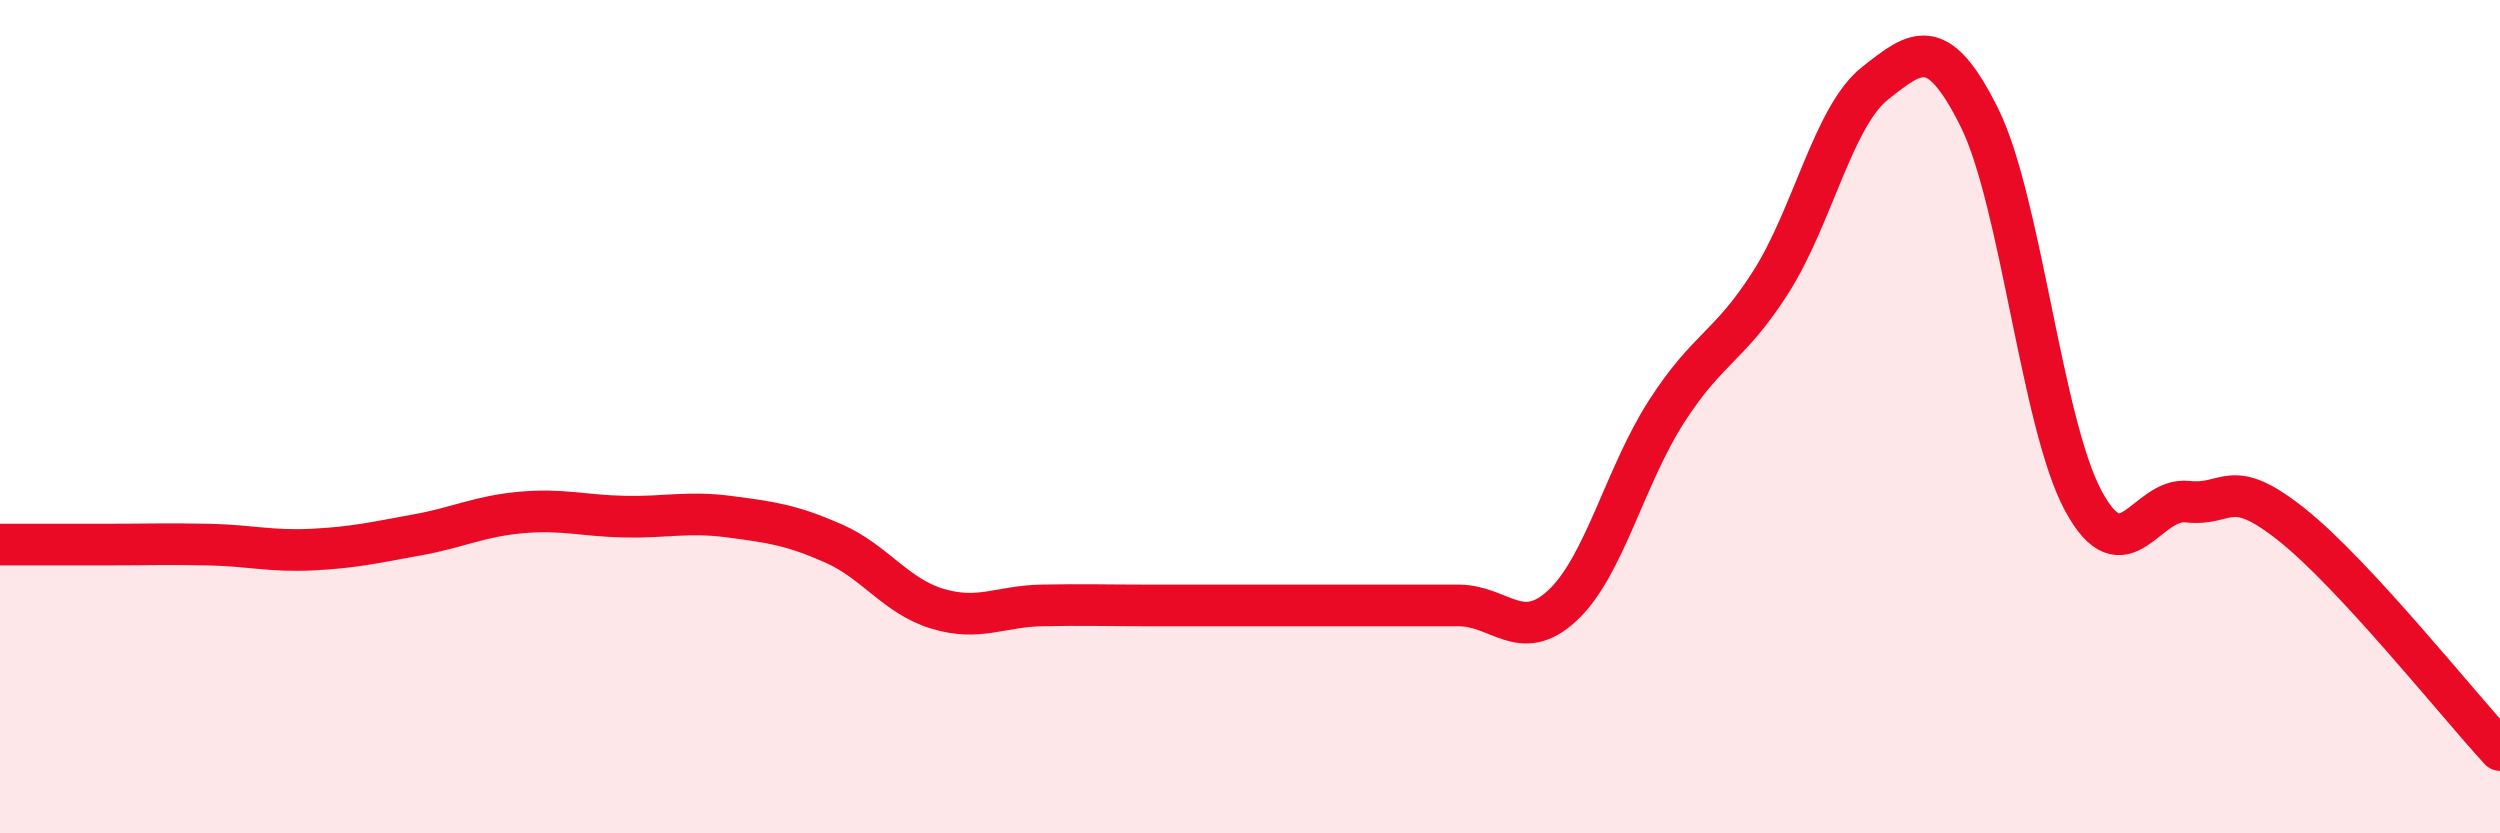
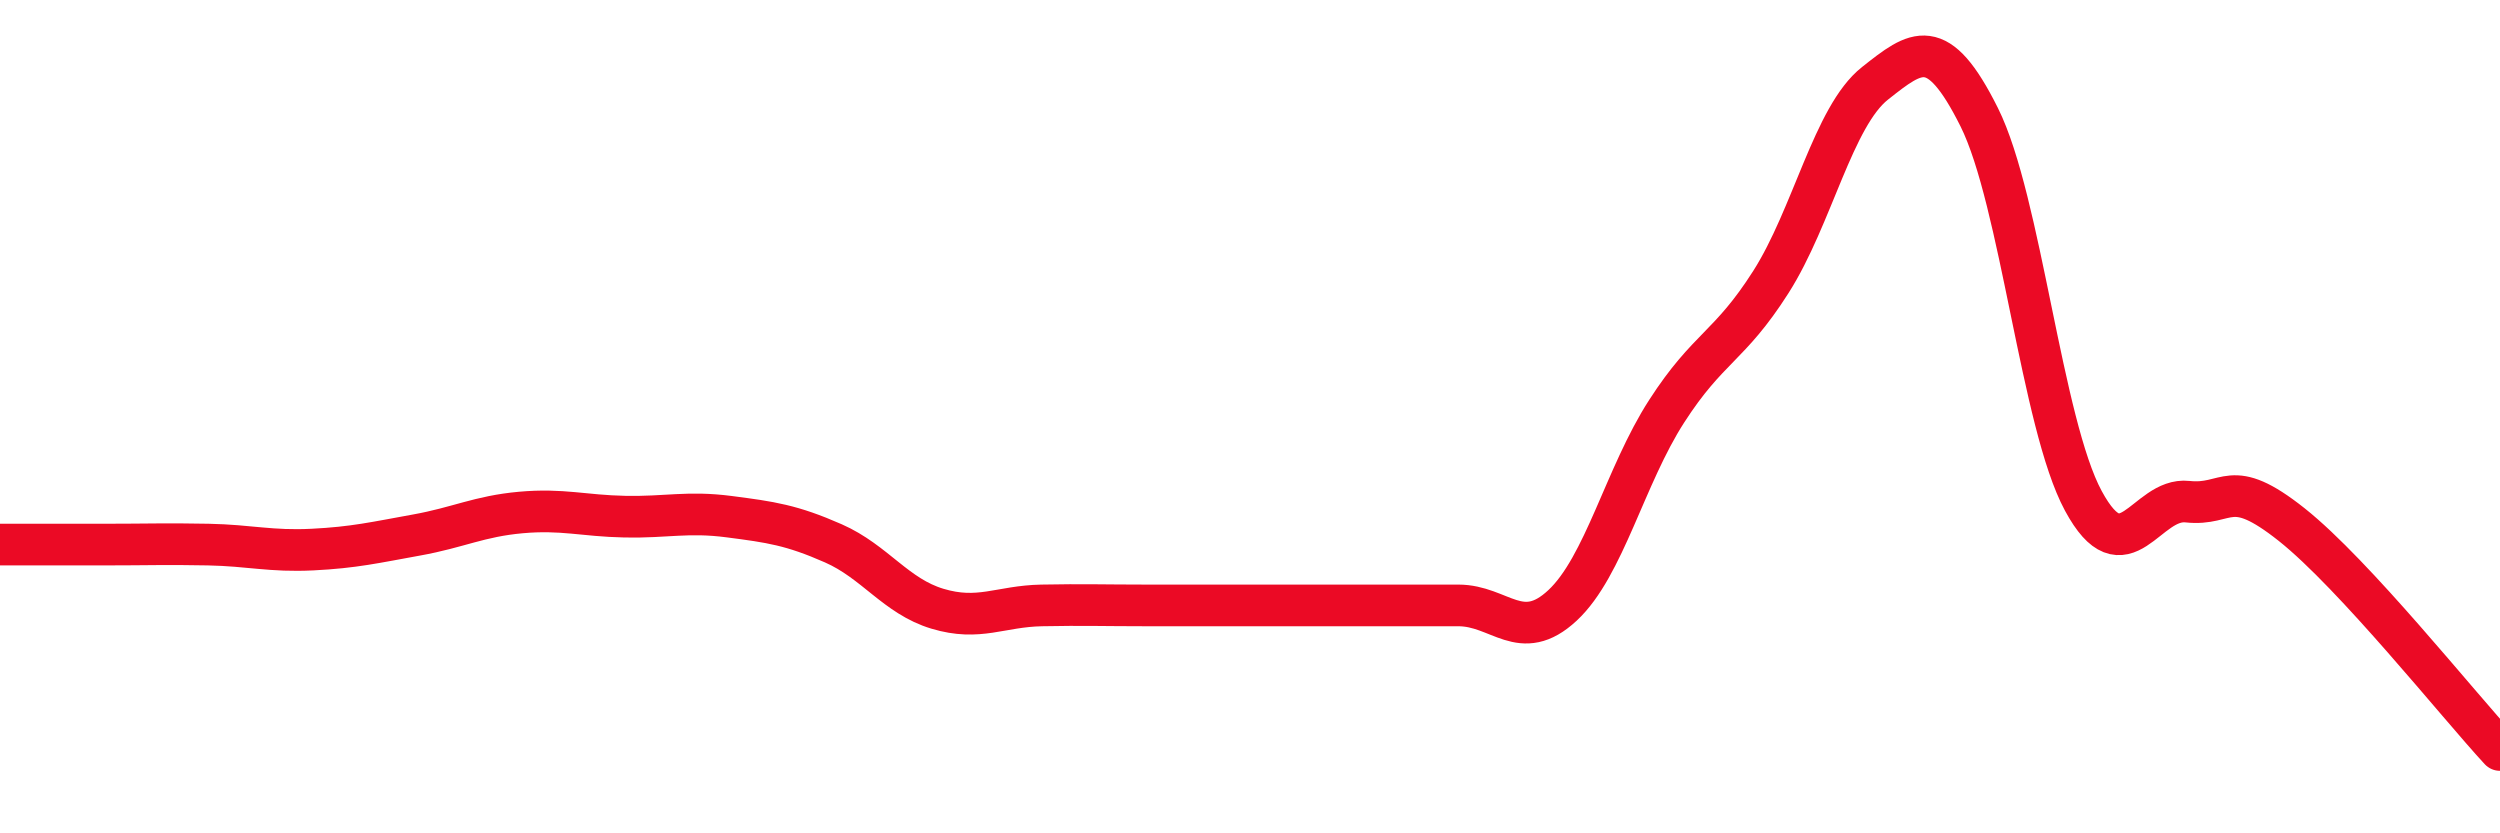
<svg xmlns="http://www.w3.org/2000/svg" width="60" height="20" viewBox="0 0 60 20">
-   <path d="M 0,13.07 C 0.5,13.07 1.5,13.07 2.5,13.07 C 3.5,13.07 4,13.05 5,13.07 C 6,13.09 6.5,13.24 7.5,13.19 C 8.5,13.14 9,13.02 10,12.84 C 11,12.66 11.5,12.39 12.5,12.3 C 13.5,12.21 14,12.38 15,12.4 C 16,12.42 16.5,12.27 17.5,12.4 C 18.5,12.53 19,12.6 20,13.04 C 21,13.48 21.5,14.31 22.5,14.61 C 23.5,14.91 24,14.55 25,14.53 C 26,14.51 26.5,14.53 27.5,14.53 C 28.5,14.53 29,14.53 30,14.53 C 31,14.53 31.5,14.53 32.5,14.53 C 33.5,14.53 34,14.53 35,14.53 C 36,14.53 36.5,15.46 37.5,14.53 C 38.5,13.6 39,11.42 40,9.87 C 41,8.32 41.5,8.34 42.5,6.77 C 43.5,5.2 44,2.79 45,2 C 46,1.21 46.5,0.81 47.5,2.81 C 48.5,4.81 49,10.17 50,12.02 C 51,13.87 51.5,11.93 52.5,12.04 C 53.5,12.15 53.5,11.4 55,12.59 C 56.5,13.78 59,16.92 60,18L60 20L0 20Z" fill="#EB0A25" opacity="0.1" stroke-linecap="round" stroke-linejoin="round" />
  <path d="M 0,13.07 C 0.5,13.07 1.5,13.07 2.5,13.07 C 3.5,13.07 4,13.05 5,13.07 C 6,13.09 6.5,13.24 7.5,13.19 C 8.5,13.14 9,13.02 10,12.84 C 11,12.66 11.5,12.39 12.5,12.3 C 13.5,12.21 14,12.38 15,12.4 C 16,12.42 16.5,12.27 17.5,12.4 C 18.5,12.53 19,12.6 20,13.04 C 21,13.48 21.5,14.31 22.5,14.61 C 23.5,14.91 24,14.55 25,14.53 C 26,14.51 26.5,14.53 27.5,14.53 C 28.5,14.53 29,14.53 30,14.53 C 31,14.53 31.5,14.53 32.5,14.53 C 33.5,14.53 34,14.53 35,14.53 C 36,14.53 36.5,15.46 37.5,14.53 C 38.5,13.6 39,11.42 40,9.87 C 41,8.32 41.5,8.34 42.5,6.77 C 43.5,5.2 44,2.79 45,2 C 46,1.21 46.5,0.81 47.5,2.81 C 48.5,4.81 49,10.17 50,12.02 C 51,13.87 51.5,11.93 52.5,12.04 C 53.5,12.15 53.5,11.4 55,12.59 C 56.5,13.78 59,16.92 60,18" stroke="#EB0A25" stroke-width="1" fill="none" stroke-linecap="round" stroke-linejoin="round" />
</svg>